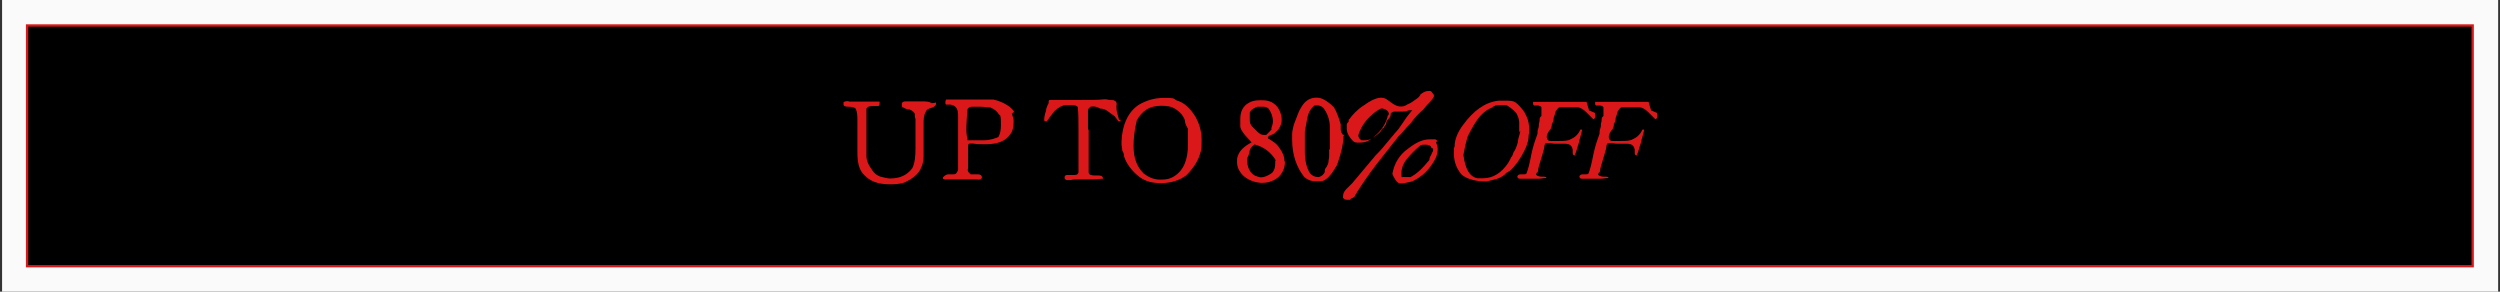
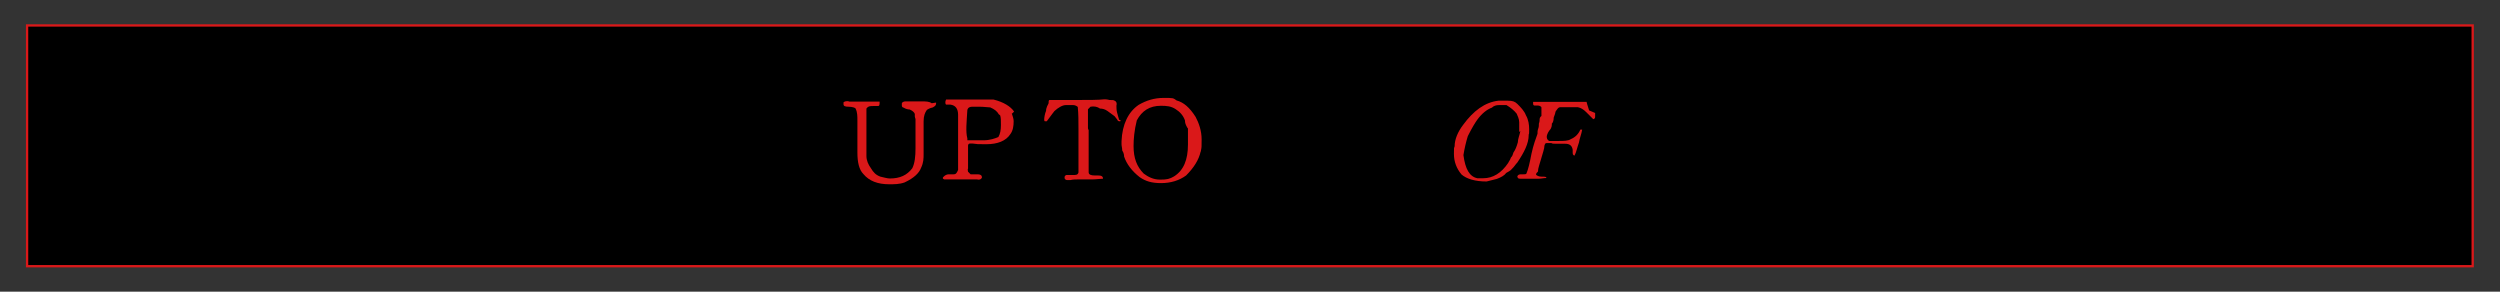
<svg xmlns="http://www.w3.org/2000/svg" viewBox="0 0 1080 126" version="1.1" id="Capa_1">
  <rect x="0" y="0" width="1080" height="126" fill="#333333" stroke="none" />
  <defs>
    <style>
      .st0 {
        fill: #da1819;
      }

      .st1 {
        fill: #fafafa;
      }

      .st2 {
        stroke: #da1819;
        stroke-miterlimit: 10;
      }
    </style>
  </defs>
-   <rect height="126.2" width="1078.3" y="0" x=".9" class="st1" />
  <rect height="104" width="1056.5" y="11" x="11.7" class="st2" />
  <g>
    <path d="M404.4,44.2c0,1.1,0,1.4-1.4,2.2-1.4.3-2.2.8-2.6,1.1-.8,1.1-1.4,2.6-1.4,4.9v14.1c0,1.9,0,3.7-1.1,6-.8,2.2-3,4.4-7.1,6.3-2.2.8-4.4.8-6.7.8-4.9,0-8.6-1.4-11.1-4.4-1.9-1.9-2.6-5.2-2.6-9.3v-13.8c0-1.9,0-3.7-.8-5.2,0-.3-1.4-.8-3-.8s-2.2-.3-2.2-1.1v-.8c.3-.3,1.4-.8,2.6-.3h13c0,1.4,0,1.9-.8,1.9h-1.9c-1.4,0-2.2,0-3,1.1v20.5c0,1.9.8,3.7,1.9,5.2,1.1,1.9,2.2,3,4.1,3.7,1.4.3,3,.8,4.1.8,4.4,0,7.4-1.4,9.7-4.4,1.1-2.2,1.4-5.2,1.4-8.6v-12.7s-.3-.8-.3-1.1v-1.1c-.3-.8-1.1-1.4-2.2-1.9-.8,0-1.9-.3-2.6-.8-.3,0-.8-.3-.8-.8v-1.1c0-.3.8-.8,1.4-.8h7.1c1.9,0,3.3,0,4.4.8l1.9-.3h0Z" class="st0" />
    <path d="M437.1,49c.3,1.1.8,2.2.8,3.3,0,2.2-.3,4.1-1.4,5.6-1.9,3-5.6,4.4-10.4,4.4s-3,0-6-.3h-1.1c-.3,0-.8.3-.8.8v10c-.3.3,0,1.1,0,1.4.3.3.8.8,1.1,1.1h3c1.1,0,1.9.3,1.9,1.4-.3.8-1.1,1.1-2.2.8h-14.1c-.8-.3-.8-.8,0-1.4.3-.3,1.1-.8,1.9-.8h2.2c1.1,0,1.4-.8,1.9-1.9v-23.8c0-2.6-1.1-4.1-3.3-4.4h-1.9s-.3-.3-.3-.8,0-.8.3-1.4h20.5c4.4,1.1,7.4,3,8.9,5.2l-.8.8h-.2,0ZM431.5,49.4c-.8-1.4-1.9-2.2-3.7-3-1.1,0-2.6-.3-4.9-.3s-.8,0-1.4,0h-1.4c-1.1,0-1.9.3-2.2,1.4-.3,5.2-.8,9.3,0,12.3v.8h7.1c2.6,0,4.9-.8,6.3-1.4.8-1.4,1.1-3,1.1-5.2s0-3-.3-4.1l-.3-.3h0l-.3-.2Z" class="st0" />
    <path d="M484,52.4h-.3c-.3,0-.8,0-1.1-.8-.3-.3-.8-1.1-1.1-1.4-1.1-.8-1.9-1.4-3-2.2s-2.2-1.1-3.3-1.1c-1.1-.8-2.6-1.1-4.1-.8l-1.1,1.1v8.2c0,.2.1.5.3.8v18.2c0,1.1,1.1,1.4,2.6,1.4h1.4c1.4,0,2.2.3,2.2,1.4-1.1,0-3,.3-4.4.3h-6c-1.4,0-2.6,0-3.7.3h-1.4c-.5,0-.9-.3-1.1-.8,0-.8,0-1.1.8-1.4h3c1.1,0,1.9,0,2.2-1.1v-19c0-3.3,0-6.3-.3-9.3-.3-.3-1.1-.8-1.9-.8h-3.3c-1.4,0-3.3,1.1-4.9,2.6-.3.3-1.4,1.9-3.3,4.4h-.8s-.3,0-.3-.8.3-2.6.8-3.7c0-1.4.8-2.6,1.1-3.3,0-.8,0-1.1.3-1.4h11.9c5.2,0,9.3,0,11.9-.3.3,0,1.1,0,2.2.3,1.1,0,1.9,0,2.2.3.8.3,1.1,1.1.8,2.2,0,.8,0,1.9.3,3,.3,1.4.8,2.6.8,3l.8.3-.2.2v.2Z" class="st0" />
    <path d="M518.7,65.4c-.8,3.7-3,7.1-6.3,10.4-3,2.2-6.7,3.3-10.8,3.3s-6.7-.8-9.3-2.6c-3.3-2.6-5.6-5.6-6.7-8.9,0-.3,0-1.4-.8-2.6,0-1.1-.3-1.9-.3-2.6v-1.4c.3-7.4,3-12.7,7.4-15.7,3.3-1.9,6.7-3,10.8-3s4.1,0,5.6,1.1c3,.8,5.6,3,8.2,7.1,1.4,2.6,2.6,6,2.6,9.7s0,3.3-.3,4.9v.5-.2ZM513,55.3c-.8-1.4-1.1-2.2-1.1-3.3-.8-2.2-2.2-3.7-4.1-4.9s-3.7-1.4-6.3-1.4c-4.9,0-8.2,2.2-10.4,6.3-1.1,4.4-1.4,8.2-1.4,11.1,0,5.2,1.4,8.9,4.4,11.9,1.9,1.4,4.1,2.6,7.1,2.6s4.1-.3,6-1.4c4.1-2.6,6-7.1,6-13.8s0-2.2,0-3.3v-3.7h-.2Z" class="st0" />
-     <path d="M555.1,69.9c0,1.4-.3,3-1.1,4.4s-1.9,2.6-3.3,3.3c-1.9,1.1-3.7,1.4-5.6,1.4s-5.2-.8-7.4-2.6-3.3-4.1-3.3-6.3,0-1.4.3-2.6c.8-2.6,3-4.4,6-6-1.1-1.1-1.9-2.2-3-3.3-1.1-1.4-1.9-2.6-1.9-3.7v-3c0-3.3,1.1-5.6,3.7-7.1,1.4-.8,3-1.1,4.9-1.1s3,0,4.9.8c1.4.8,2.6,1.9,3.3,3.3s1.1,3,1.1,4.4-.8,4.1-2.6,5.2c0,.3-1.1,1.1-2.2,1.4-.8.3-1.4.8-1.1,1.4,1.9,1.1,3.7,2.2,4.9,4.1,1.4,1.9,2.2,3.7,2.2,6l.3-.3v.3h0ZM551.3,69.5c-2.2-3.7-5.2-6-9.3-7.1-1.1.8-1.9,1.4-2.2,3,0,1.1-.8,2.2-1.1,3.3,0,3.7,1.4,6,3.3,7.1.8.3,1.9.8,2.6.8,1.9,0,3.3-.8,4.9-1.9,1.1-1.1,1.4-2.6,1.4-4.1v-1.4l.3.3h.1ZM549.1,55.8c.3-1.1.8-2.2.8-3.3,0-2.2-.8-4.1-1.9-5.6-.3-.3-1.1-.8-2.2-.8h-2.6c-1.9.8-3,1.4-3.3,2.6v3c0,1.4.3,2.2,1.1,3s1.4,1.4,2.2,2.2c1.1,1.1,1.9,1.4,3,1.4s0,0,.8,0c.3-.3.8-.8,1.4-1.4.8-.8,1.1-1.1,1.1-1.4l-.3.3h-.1Z" class="st0" />
-     <path d="M580.4,58.7c0,1.4-.3,4.4-1.4,8.2-.3,1.1-.8,2.6-1.4,4.4-1.4,2.2-2.2,3.7-3,4.4-1.1,1.4-2.6,2.6-4.1,2.6h-2.2c-2.2,0-3.7-.8-4.9-1.9-3.3-4.1-5.2-9.7-5.2-16s0-1.9,0-2.6c0,0,0-1.4.8-4.1,1.4-3.7,2.2-6,3-7.1,1.4-2.6,3.3-4.1,6-4.4h1.1c1.9,0,4.4,1.4,7.1,4.1.8,1.1,1.9,3.7,3,7.4v2.2c0,.8.3,1.4.8,2.2l.8.3-.2.2h-.2ZM574.5,64.3v-9.3c0-3.3-1.1-6.3-3-8.6-1.1-.8-2.2-1.1-3.7-.8-1.4,1.1-2.6,3-3,5.2-.3,1.9-.8,4.1-1.1,6v8.9c0,3.7.8,6.7,1.9,8.6.8,1.4,2.2,2.2,4.1,2.2,1.1-.3,2.2-1.1,2.6-2.2,0-.8,0-1.4.8-2.2.3-.8.8-1.4.8-2.2s.3-1.4.3-2.6v-2.6l.3-.3h0Z" class="st0" />
-     <path d="M619.5,41.2c0,1.1-1.1,1.9-2.2,3.3-1.4,1.4-2.2,2.6-2.6,3-1.4,1.1-3.3,3-5.2,5.6-2.6,2.6-4.1,4.9-5.2,5.6-3.3,4.1-6.7,8.6-10,12.7-3.7,4.9-6.7,9.3-8.9,13,0,.3-.3.8-1.1,1.1-.3,0-.8.3-1.1.8h-1.1c-.8,0-1.1,0-1.9-.8v-.8c0-.8.3-1.9,1.4-3,.8-.8,1.9-1.9,2.6-2.6,4.4-5.2,7.8-9.3,10-11.9,1.1-1.1,2.6-2.6,4.4-4.9,2.2-2.6,3.7-4.4,4.1-4.9,1.1-1.1,2.2-2.6,3.7-4.9,1.4-2.2,3-4.1,3.7-4.9h-.8s-.8,0-1.4.3-1.4.3-1.9.3h-3c-1.1,0-1.4,0-2.2.8,0,.8,0,1.4-.8,2.2s-1.1,1.4-1.1,1.9c0,0,0,.8-.8,1.4,0,.8-.8,1.1-1.1,1.1,0,.8-1.1,1.9-2.6,3-1.1.8-2.2,1.4-3.3,2.2-1.4.8-3,.8-4.1.8s-1.9,0-2.6-.8c-1.4-1.4-2.6-3.3-2.6-5.2v-1.9s.3-.8.8-1.1c0-.8,0-1.1.3-1.1,1.4-1.9,3.3-4.1,6.3-6,3-2.2,5.6-3.3,7.4-3.3s2.6.8,4.1,1.9c1.4,1.1,3,1.9,4.1,1.9s1.9,0,3-.8c1.9-.8,2.6-1.4,3.3-1.9,1.1-.8,2.2-1.4,2.6-2.6,1.1-.8,2.2-1.4,3.3-1.4s1.1,0,1.4.3l.8,1.1.2.2v.3ZM600.1,49.8c0-1.4-.8-2.6-3.3-3-2.6,1.1-4.4,3-6.3,4.9-1.9,2.2-3,4.4-3.7,6.7,0,1.1.8,1.9,1.4,2.2h1.1c1.4,0,3-.3,4.1-1.4,3.3-2.6,5.6-6,6.3-10l.3.8h0v-.2ZM620.3,61.3c.3.8.8,1.9.8,3s-.3,3-1.1,4.4c-2.6,4.9-6,7.8-10,9.7-1.9.3-3,.8-4.1.8h-1.4c-.8-.3-1.4-1.1-1.9-1.9s-.8-1.4-1.1-2.2c.8-4.4,3-8.2,6.7-10.8,3.3-2.6,6.3-4.1,9.3-4.1s1.4,0,2.6,0l1.1.8-.8.3h-.1ZM618.4,63.9c-.3-1.1-1.4-1.4-2.6-1.4s-1.4,0-2.2.3c-2.6,2.2-4.4,4.1-5.6,5.6-1.9,2.2-2.6,4.4-2.6,6.7s.3,1.1,1.4,1.4h2.6c1.4-.8,3-1.9,4.4-3.3.8-.8,1.9-1.9,3.7-4.1,0-.3,0-1.1.8-2.2.3-1.1.8-1.4.8-1.9v-.8l-.8-.3h.1Z" class="st0" />
    <path d="M660.4,58.3c0,3.7-1.9,7.4-4.9,11.9-.8.8-1.4,1.9-2.2,2.6-.8,1.1-1.9,1.4-2.6,1.9-.8,1.1-2.2,1.9-4.1,2.6l-4.4,1.1c-4.9,0-8.6-1.1-10.8-3-2.2-2.6-3.3-5.6-3.3-8.9s0-2.2.3-3.3c0-3,1.4-6.3,3.7-9.3,4.4-6,9.3-9.7,15.2-10.4h4.1c1.9,0,3,.3,4.1,1.4,1.4,1.4,3,3,3.7,4.9,1.1,1.9,1.4,4.1,1.4,6s0,1.9-.3,2.6v-.2h0ZM656.3,56.9v-4.1c0-1.4-.8-3-1.1-3.7-1.1-1.4-2.6-2.6-4.4-3.7h-3.3c-1.1,0-2.2.3-3,1.1-2.2.8-4.4,2.6-6.3,5.2-.8,1.1-2.2,3.3-4.1,7.1-.8,2.6-1.4,5.2-1.9,8.2.8,6,2.6,9.3,6,10h2.6c4.1,0,7.8-2.2,10.8-6.7,0-.3.8-1.1,1.1-2.2.8-.8.8-1.4,1.1-2.2.8-1.1,1.4-2.6,1.9-4.4,0-1.4.8-3.3,1.1-4.9l-.3.3h-.2Z" class="st0" />
    <path d="M689.1,49v1.1c0,.8,0,1.1-.8,1.4-1.4-1.4-2.2-2.2-3-3-1.1-1.1-2.2-1.9-3.7-2.2h-7.4c-1.1,0-1.4.8-2.2,1.9,0,.3-.3,1.4-.8,2.6,0,1.1-.3,2.2-.8,2.6,0,.8,0,1.9-1.1,3-.8,1.1-1.1,2.2-1.1,2.6s0,1.4,1.1,1.9h3.7c2.6,0,4.4,0,5.6-.8,1.9-.8,3.3-2.2,4.1-4.1h.8c-.3,1.9-1.1,3.7-1.4,5.6-.8,2.2-1.1,4.1-1.9,5.6-.3,0-.8-.3-.8-1.1s0,0,0-.3h0v-1.1c-.3-1.9-1.4-2.6-3.3-2.6h-3.7c-1.1,0-1.9,0-2.2-.3h-1.9c-.8,0-.8.3-1.1,1.1,0,1.4-.8,3.3-1.4,5.6s-1.4,4.1-1.4,5.6c-.3.3-.8.8-.8,1.1v.3c.3.3,1.1.8,2.2.8s1.9,0,2.2.3v.3c-1.1,0-2.2.3-3.3.3h-7.8c-.8,0-1.1,0-1.4-.8,0-.8.8-1.1,1.4-1.1h1.1c.8,0,1.1,0,1.4-.3.8-1.9,1.4-4.4,2.2-8.6.8-3.7,1.9-6.7,2.6-8.6,0-.8,0-1.4.3-2.2s.3-1.4.3-2.2c0,0,.3-.8.3-1.4s0-1.4.8-1.9v-3.7c0-.3-.8-.8-1.4-.8h-1.4c-.3,0-.8,0-.8-.8v-.8h23.1s.3,1.4,1.1,3.7l2.6,1.1h0v.2Z" class="st0" />
-     <path d="M715.9,49v1.1c0,.8,0,1.1-.8,1.4-1.4-1.4-2.2-2.2-3-3-1.1-1.1-2.2-1.9-3.7-2.2h-7.4c-1.1,0-1.4.8-2.2,1.9,0,.3-.3,1.4-.8,2.6,0,1.1-.3,2.2-.8,2.6,0,.8,0,1.9-1.1,3-.8,1.1-1.1,2.2-1.1,2.6s0,1.4,1.1,1.9h3.7c2.6,0,4.4,0,5.6-.8,1.9-.8,3.3-2.2,4.1-4.1h.8c-.3,1.9-1.1,3.7-1.4,5.6-.8,2.2-1.1,4.1-1.9,5.6-.3,0-.8-.3-.8-1.1s0,0,0-.3h0v-1.1c-.3-1.9-1.4-2.6-3.3-2.6h-3.7c-1.1,0-1.9,0-2.2-.3h-1.9c-.8,0-.8.3-1.1,1.1,0,1.4-.8,3.3-1.4,5.6s-1.4,4.1-1.4,5.6c-.3.3-.8.8-.8,1.1v.3c.3.3,1.1.8,2.2.8s1.9,0,2.2.3v.3c-1.1,0-2.2.3-3.3.3h-7.8c-.8,0-1.1,0-1.4-.8,0-.8.8-1.1,1.4-1.1h1.1c.8,0,1.1,0,1.4-.3.8-1.9,1.4-4.4,2.2-8.6.8-3.7,1.9-6.7,2.6-8.6,0-.8,0-1.4.3-2.2s.3-1.4.3-2.2c0,0,.3-.8.3-1.4s0-1.4.8-1.9v-3.7c0-.3-.8-.8-1.4-.8h-1.4c-.3,0-.8,0-.8-.8v-.8h23.1s.3,1.4,1.1,3.7l2.6,1.1h0v.2Z" class="st0" />
  </g>
</svg>